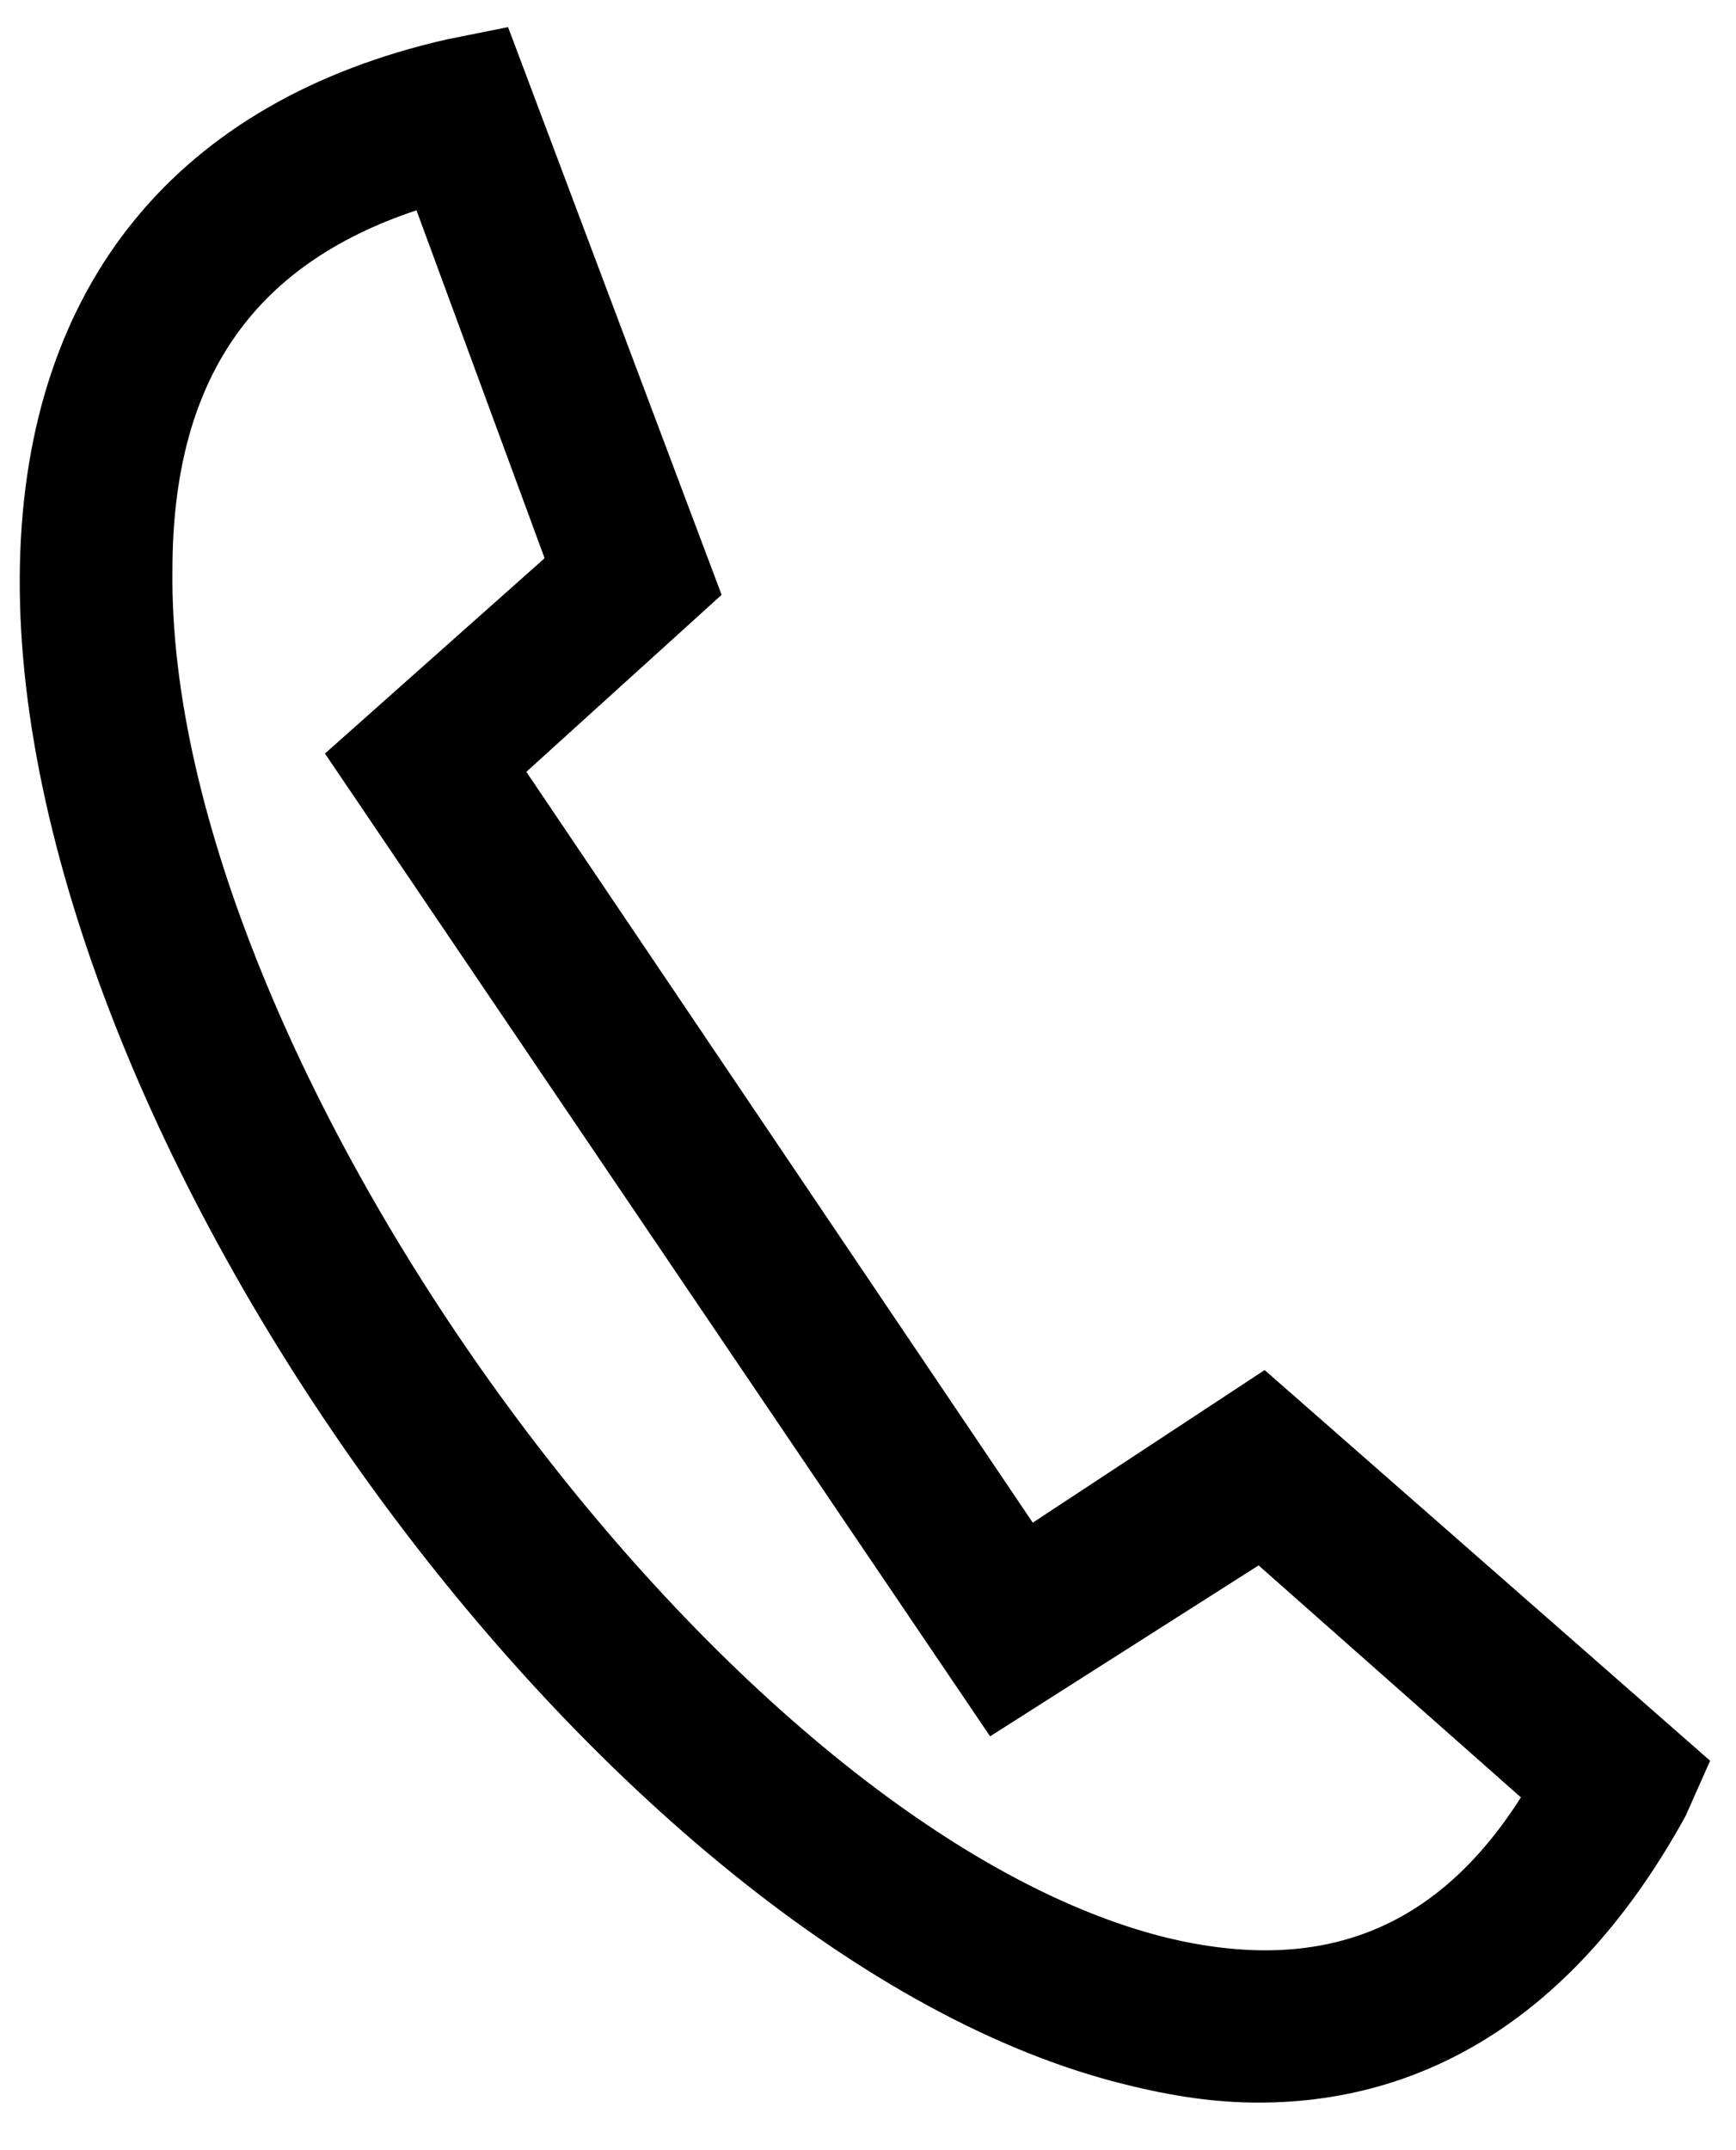
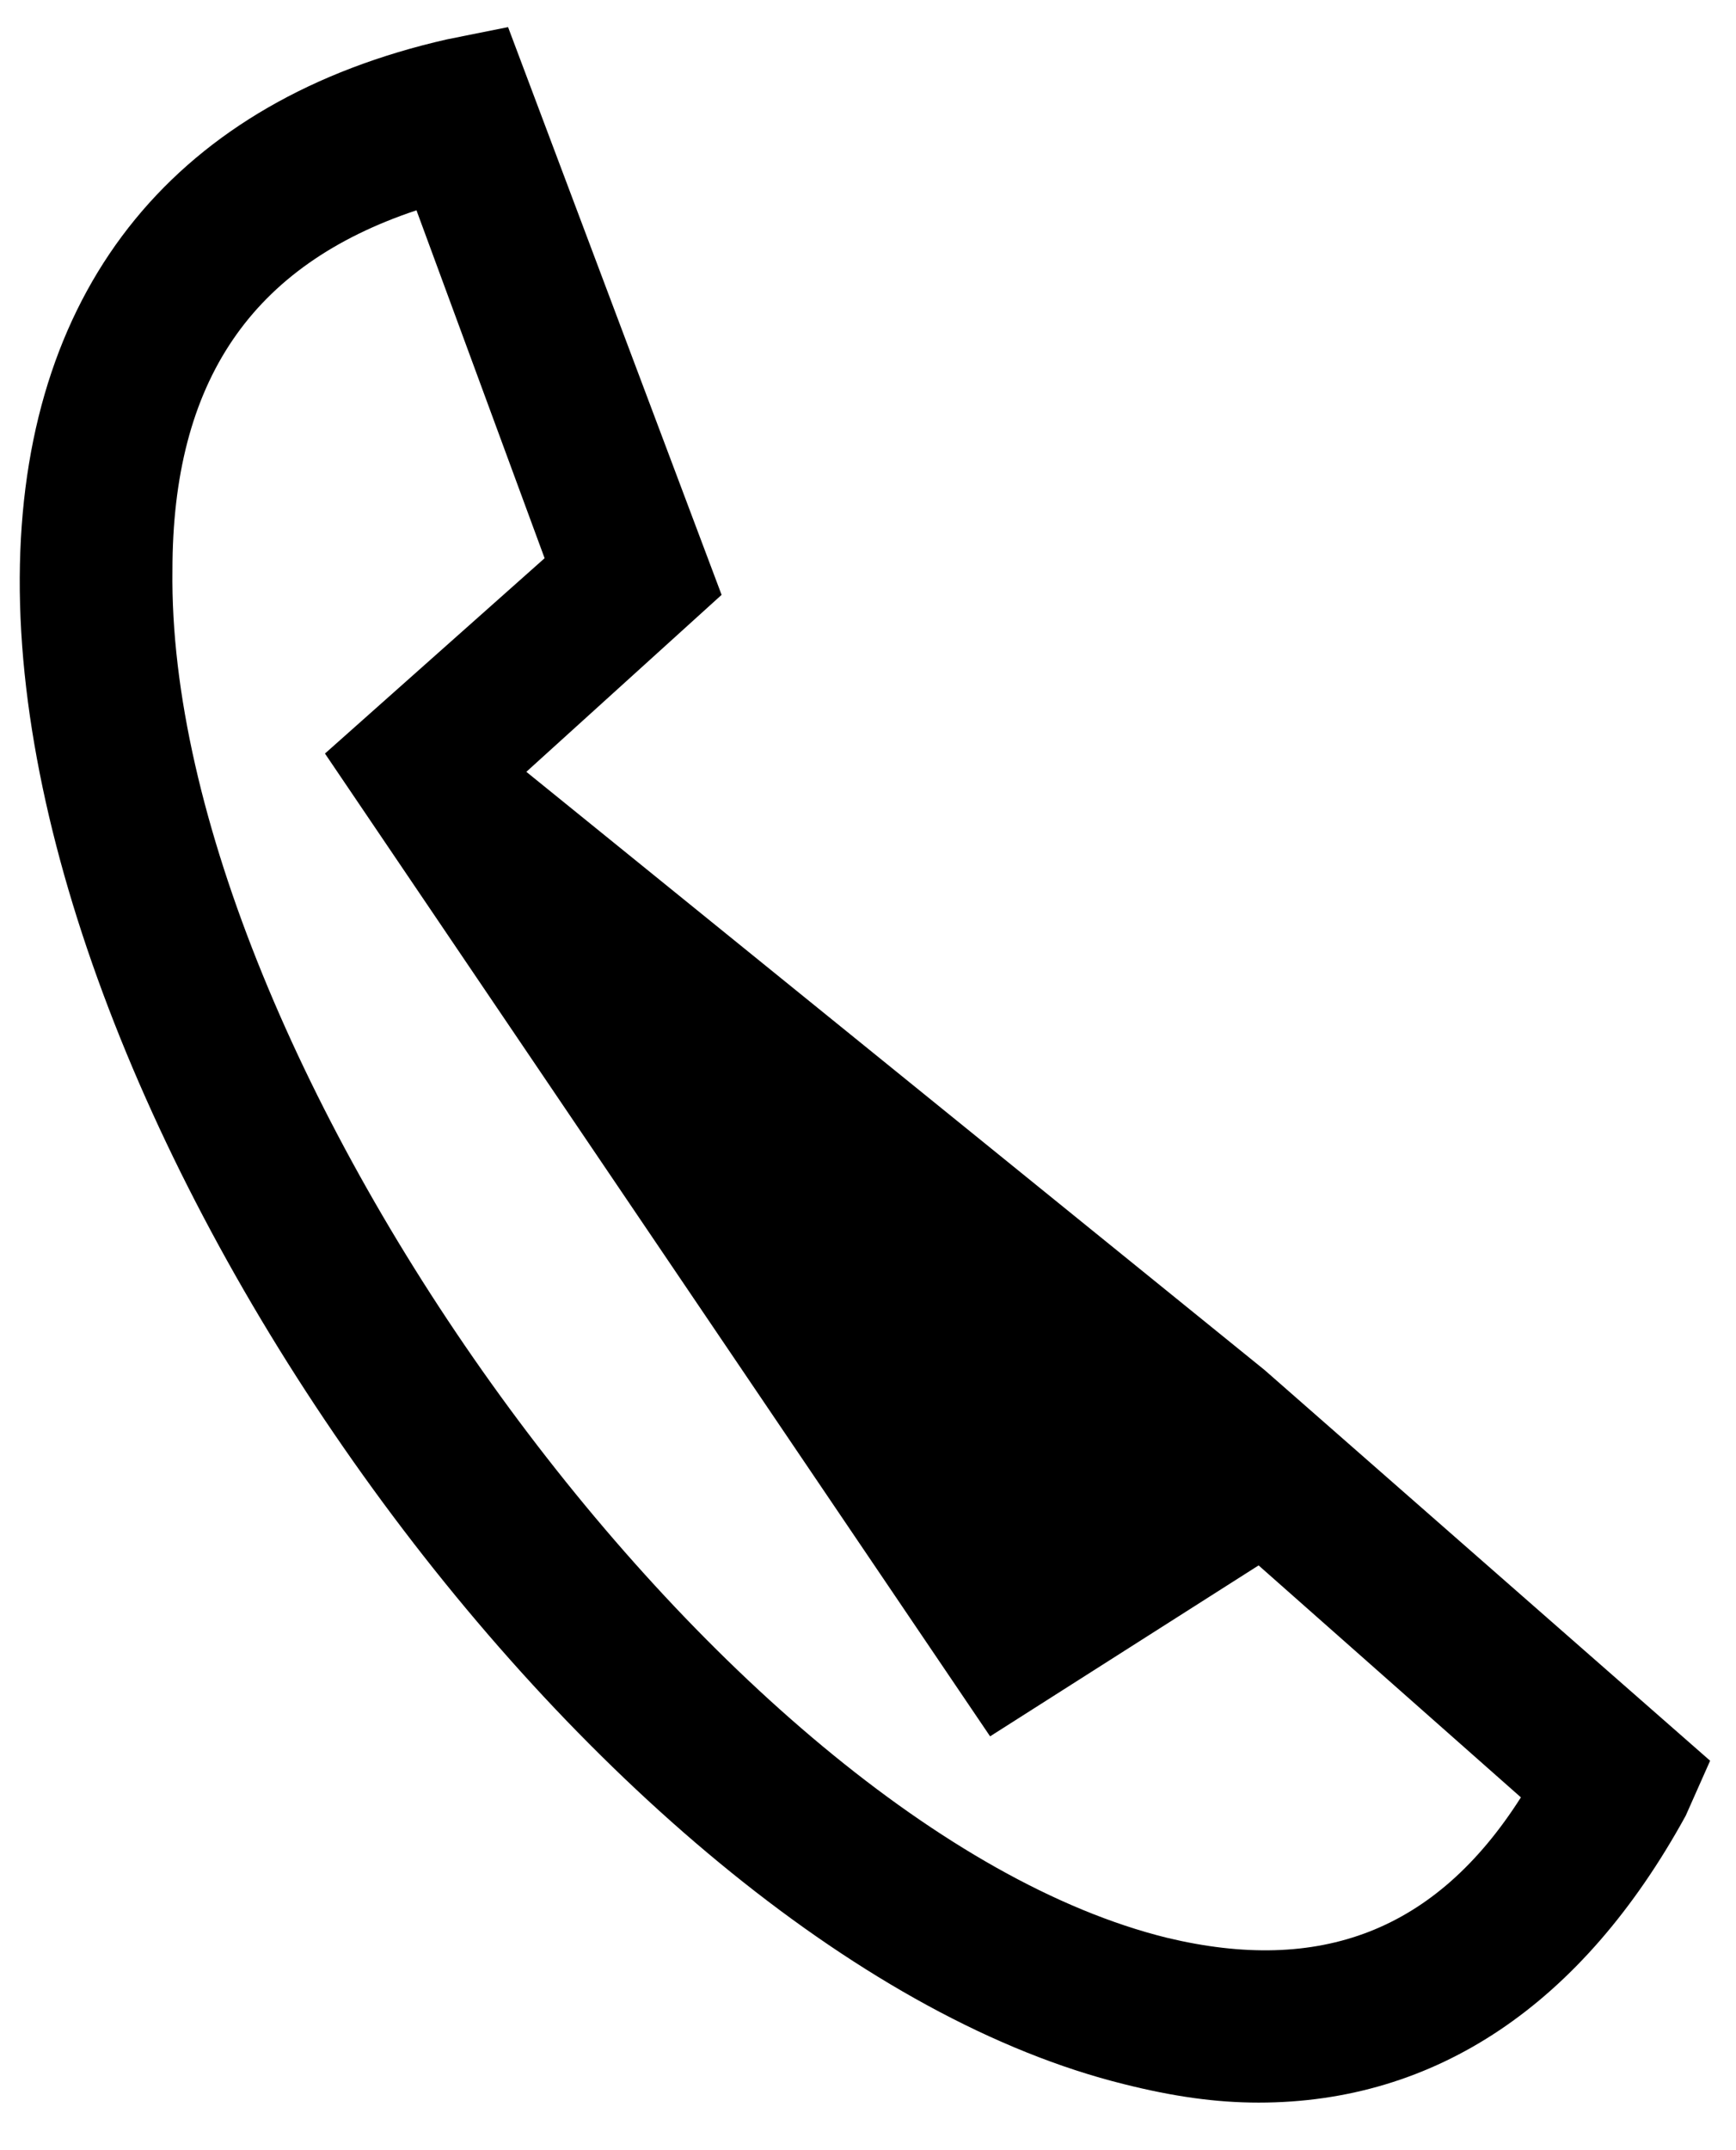
<svg xmlns="http://www.w3.org/2000/svg" width="21" height="26" viewBox="0 0 21 26" fill="none">
-   <path d="M15.225 25.425C14.708 25.425 14.191 25.351 13.601 25.203C7.327 23.653 0.093 13.688 0.241 6.824C0.314 3.428 2.16 1.214 5.407 0.476L6.146 0.328L8.729 7.193L6.367 9.333L12.493 18.412L15.298 16.567L20.687 21.291L20.392 21.955C19.137 24.244 17.365 25.425 15.225 25.425ZM5.038 2.543C3.045 3.207 2.086 4.609 2.086 6.897C2.012 12.803 8.729 22.103 14.117 23.432C15.963 23.875 17.365 23.358 18.398 21.734L15.225 18.929L11.977 20.996L3.931 9.112L6.588 6.75L5.038 2.543Z" fill="black" />
+   <path d="M15.225 25.425C14.708 25.425 14.191 25.351 13.601 25.203C7.327 23.653 0.093 13.688 0.241 6.824C0.314 3.428 2.16 1.214 5.407 0.476L6.146 0.328L8.729 7.193L6.367 9.333L15.298 16.567L20.687 21.291L20.392 21.955C19.137 24.244 17.365 25.425 15.225 25.425ZM5.038 2.543C3.045 3.207 2.086 4.609 2.086 6.897C2.012 12.803 8.729 22.103 14.117 23.432C15.963 23.875 17.365 23.358 18.398 21.734L15.225 18.929L11.977 20.996L3.931 9.112L6.588 6.75L5.038 2.543Z" fill="black" />
</svg>